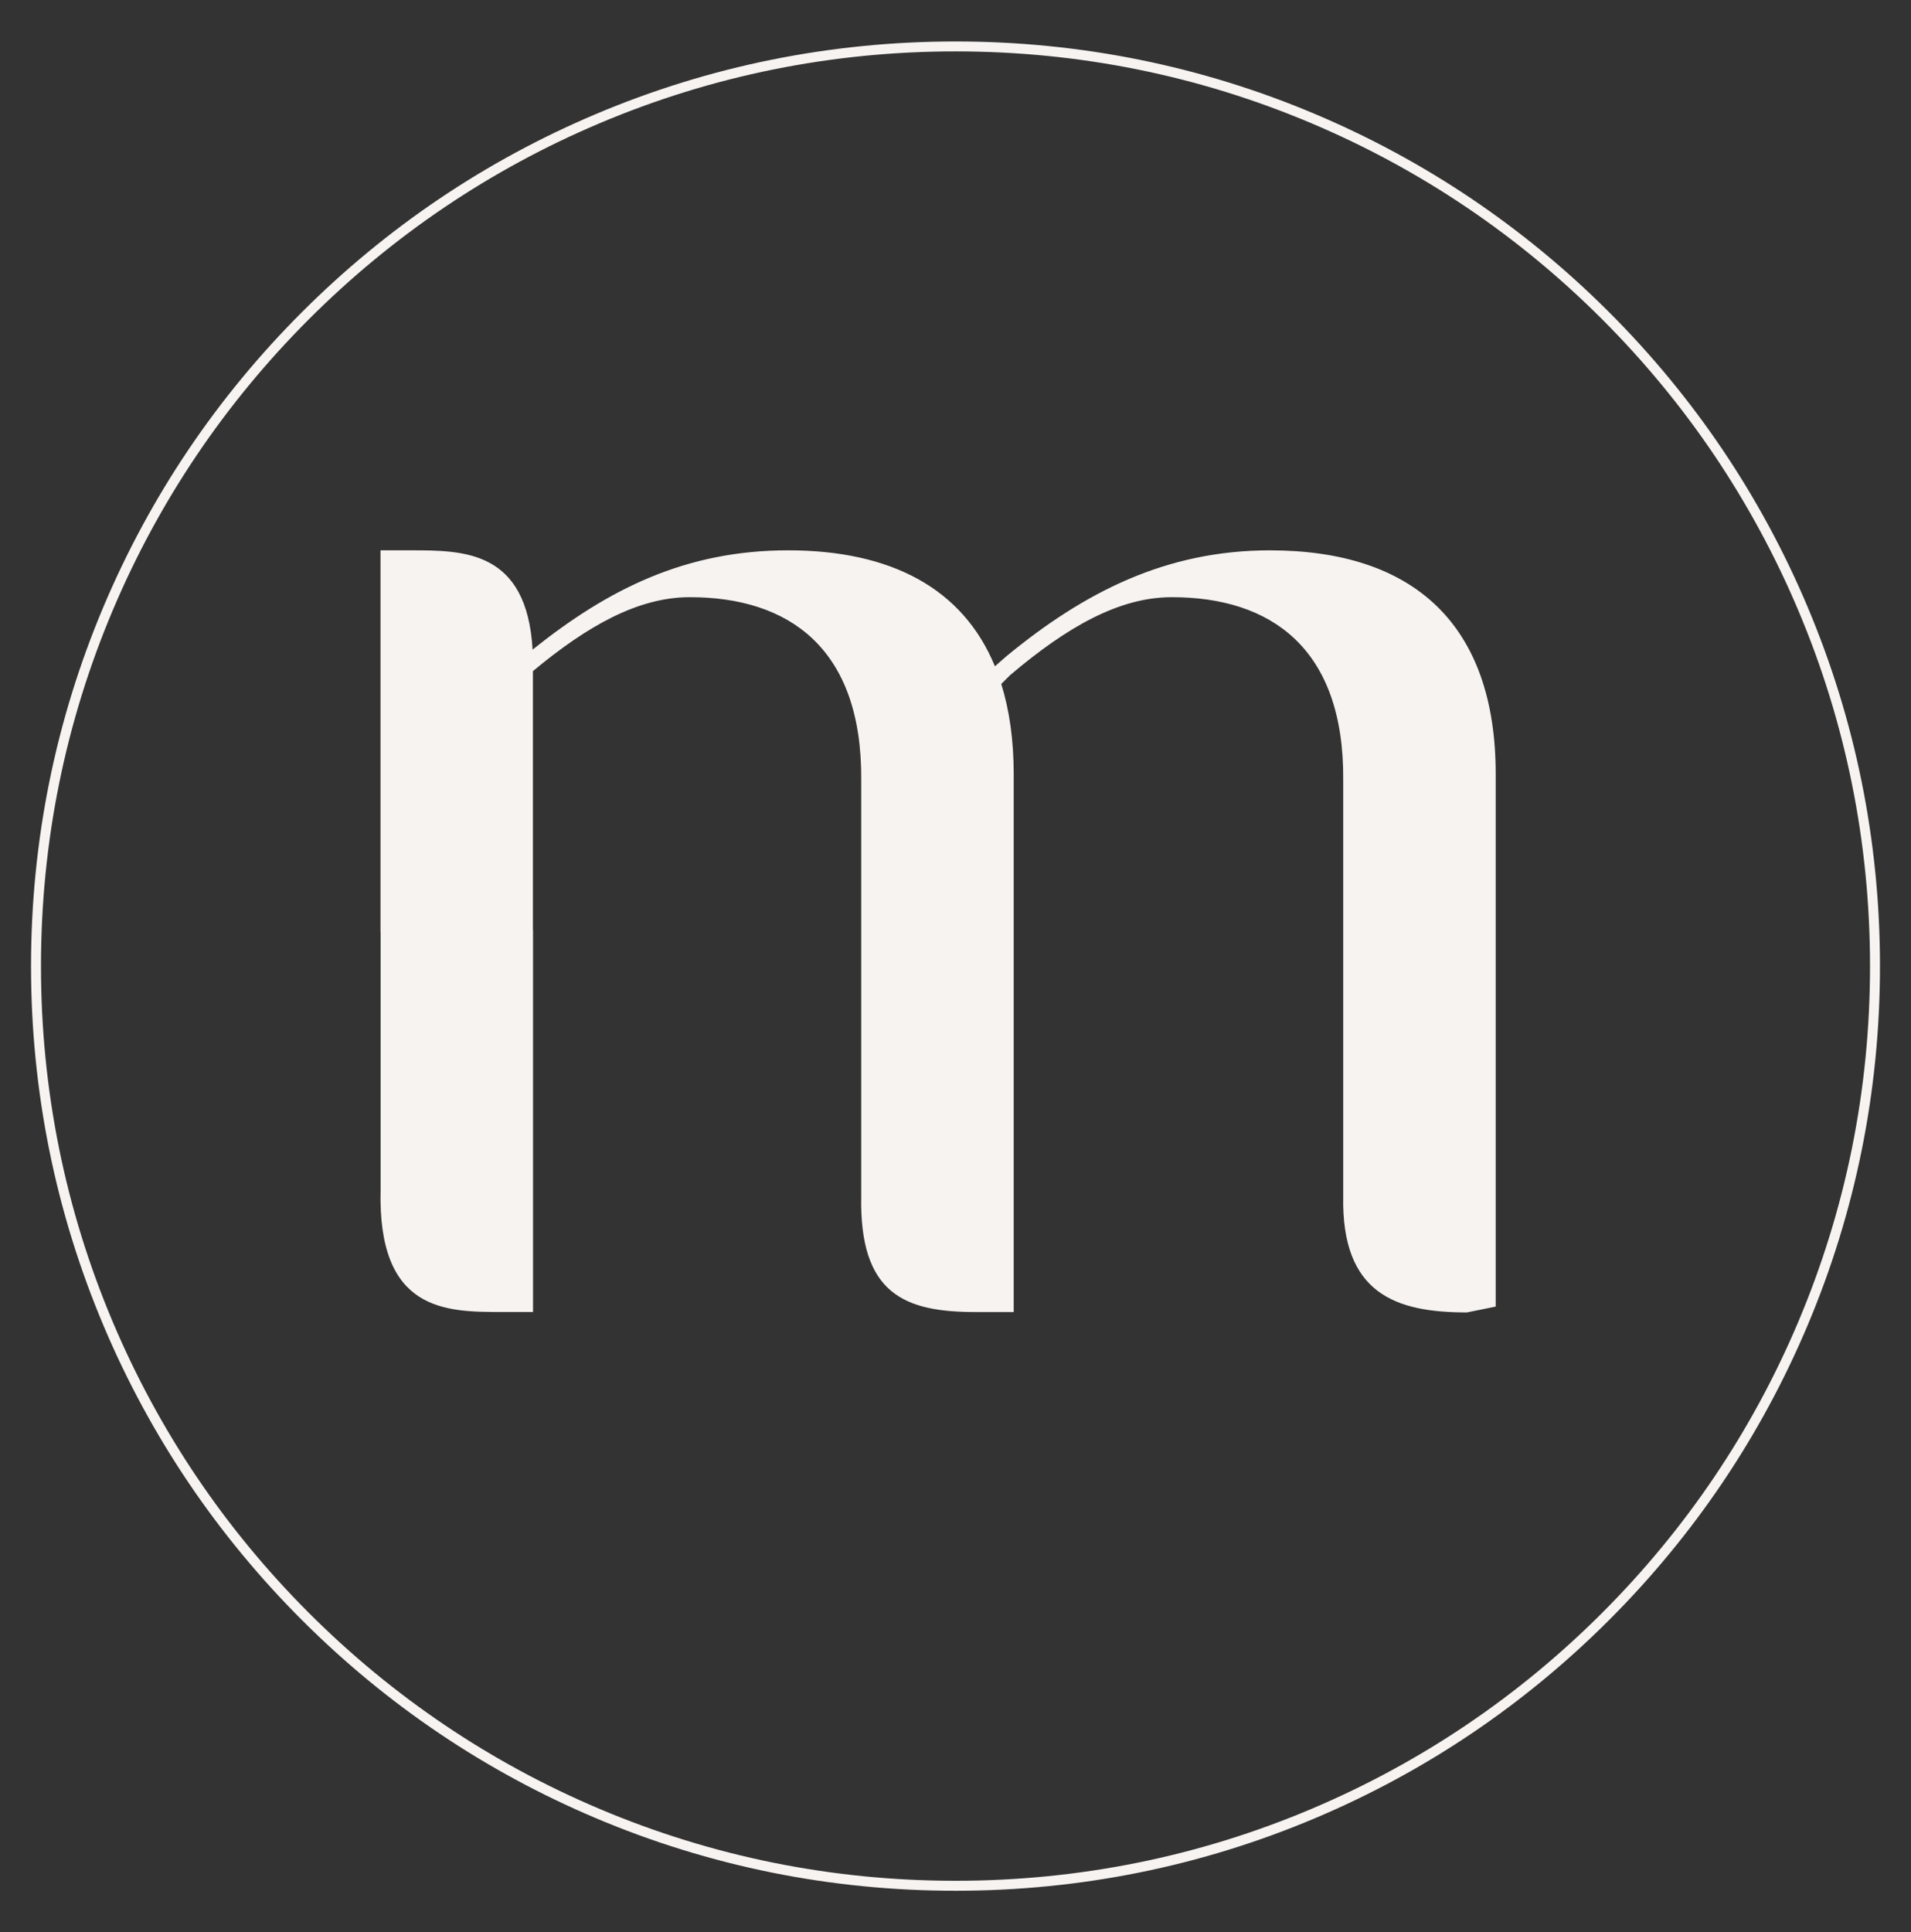
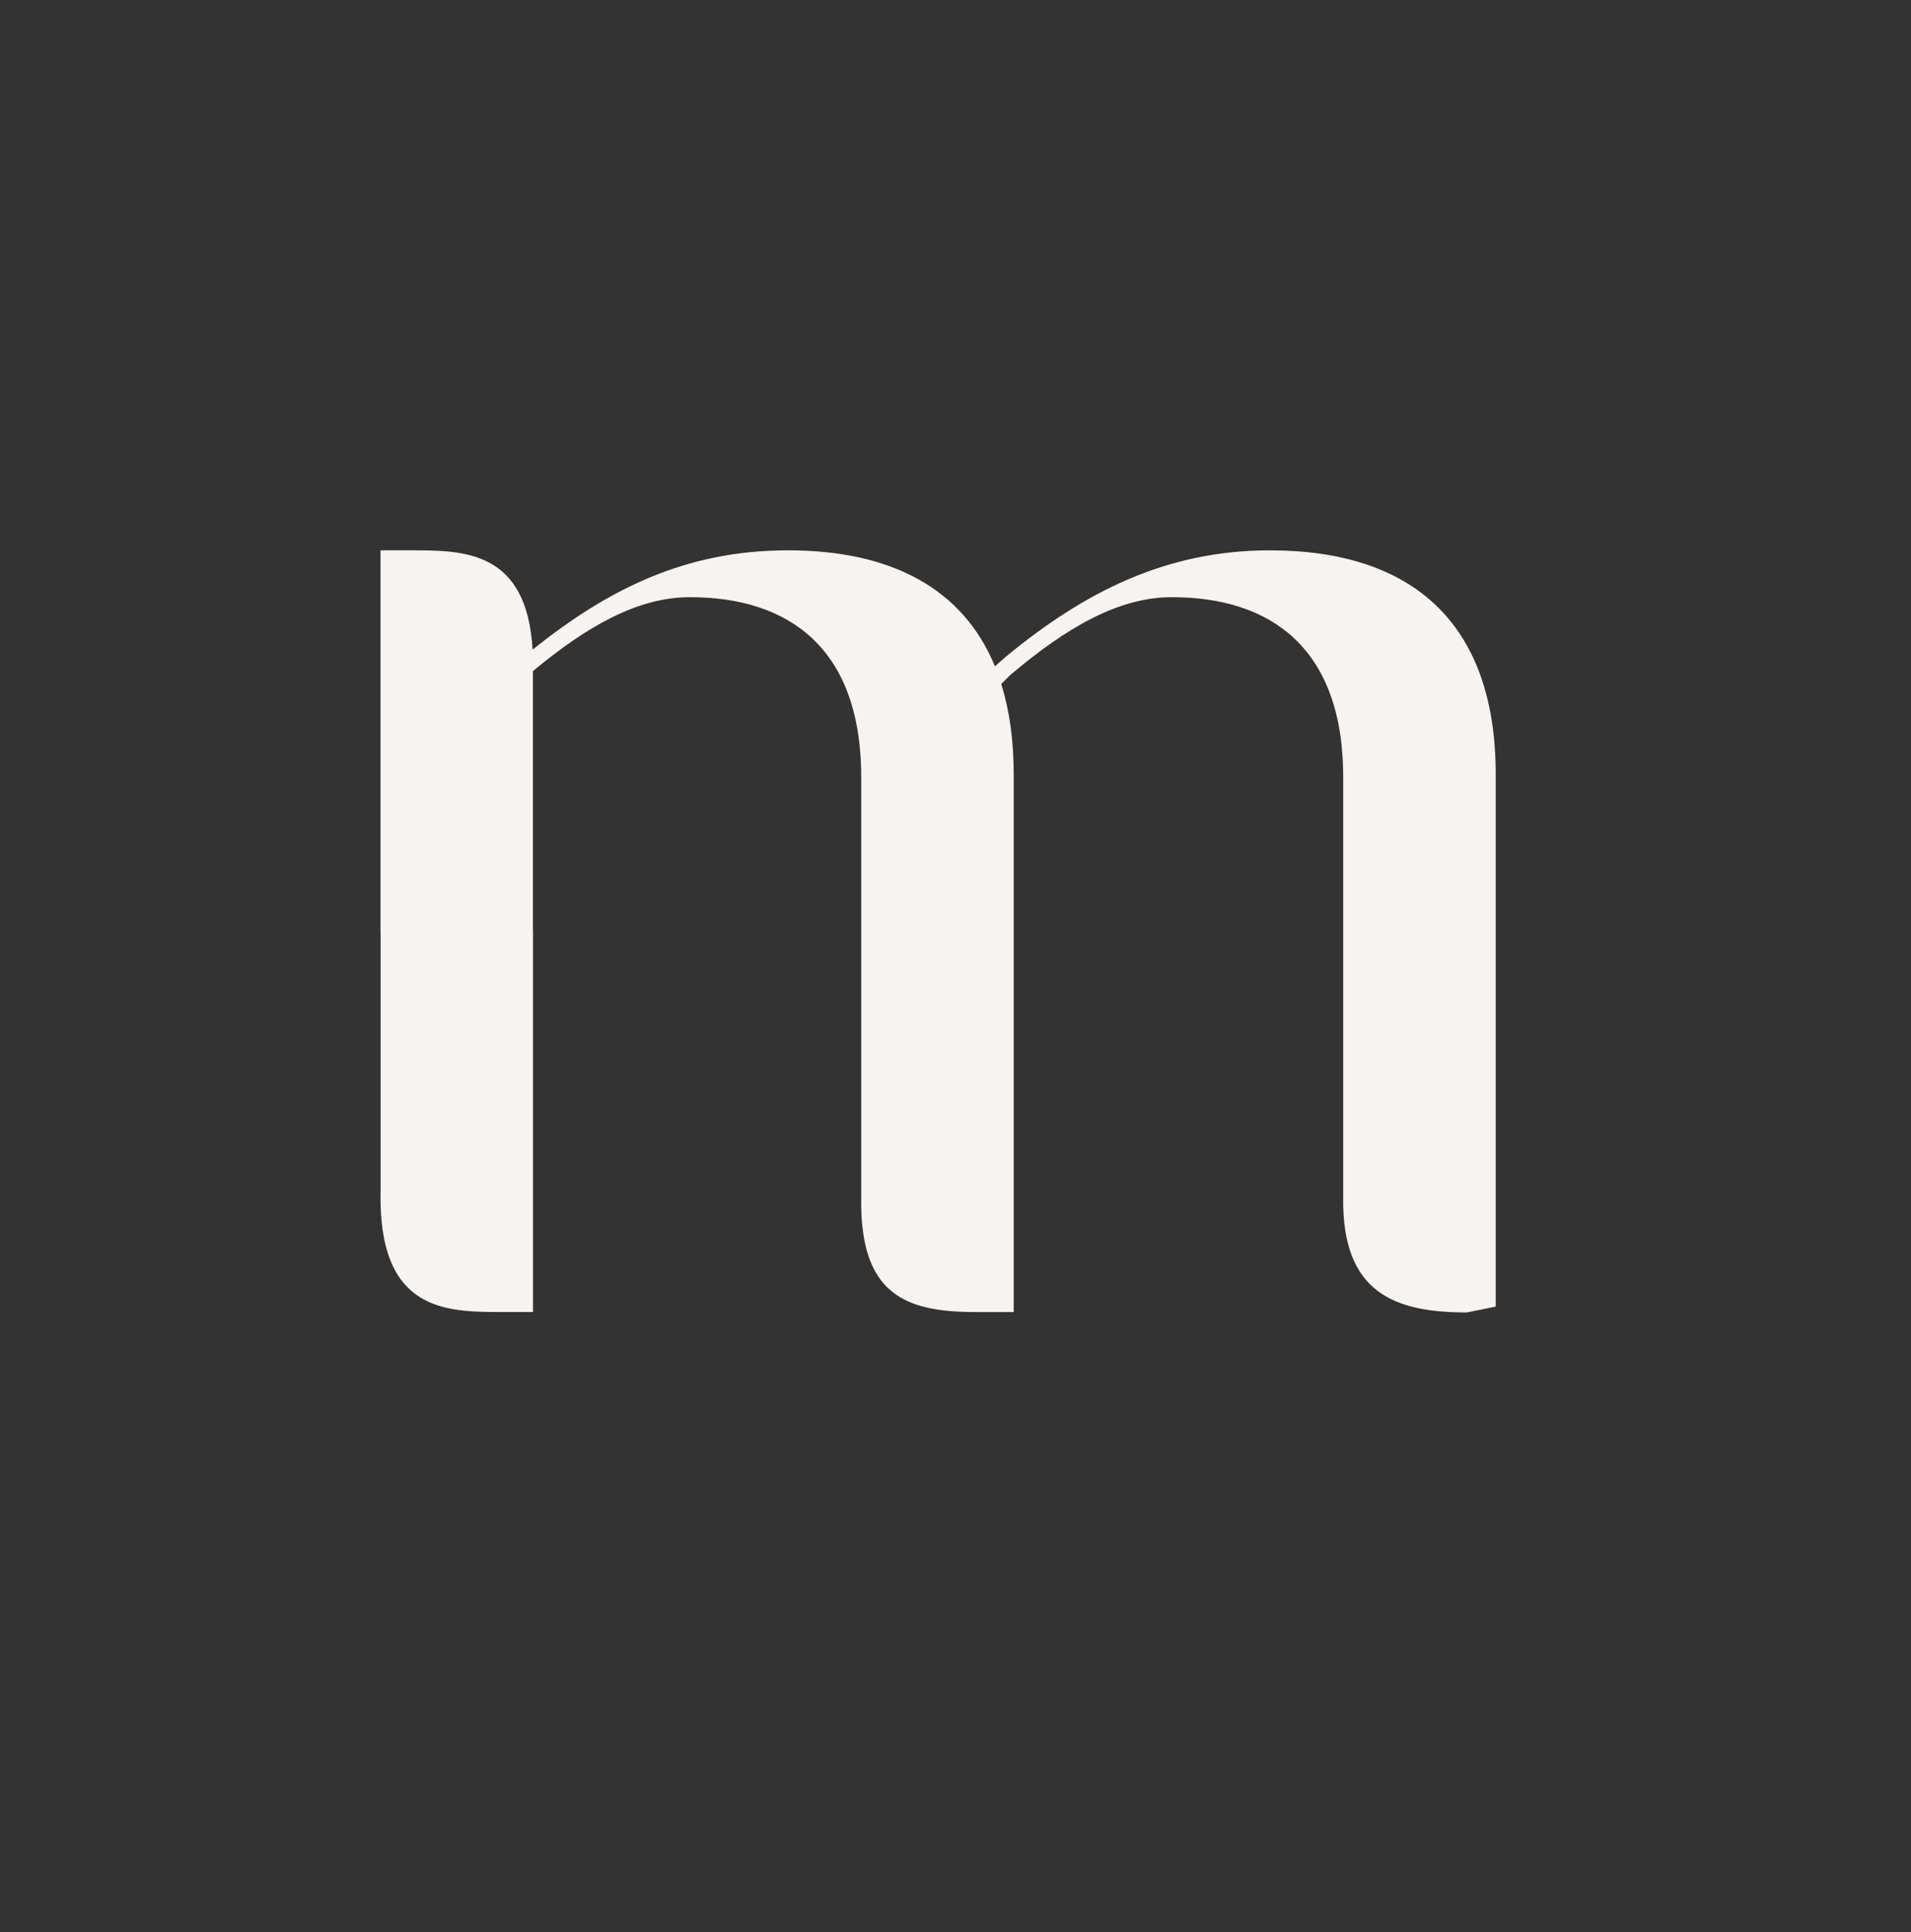
<svg xmlns="http://www.w3.org/2000/svg" id="Layer_1" version="1.1" viewBox="0 0 540 545.89">
  <rect x="0" y="0" width="540" height="545.89" fill="#333333" stroke="none" />
  <defs>
    <style>
      .st0 {
        fill: #f7f3f1;
      }
    </style>
  </defs>
  <path class="st0" d="M358.92,155.48c-29.41,0-52.45,11.76-74.51,29.9l-3.27,2.86c-9.06-22.02-29.39-32.76-58.42-32.76s-50.86,10.97-72.22,28.05c-1.64-28.04-19.41-28.05-34.36-28.05h-8.62v107.91h.03v72.57c-.9,34.71,18.4,34.71,34.46,34.71h8.61v-107.91h-.03v-72.57c0-.2,0-.39.01-.59,15.62-13.01,29.9-20.85,44.18-20.88,28.2-.07,48.84,14.48,48.58,51.55v117.65c-.53,27.64,12.21,32.76,32.3,32.76h10.79v-151.96c0-9.61-1.21-18.09-3.52-25.48l2.46-2.46c16.18-13.73,30.88-22.02,45.59-22.06,28.2-.07,48.84,14.48,48.58,51.55v117.65c-.53,27.64,14.87,32.87,34.96,32.87l8.13-1.65v-150.41c0-42.65-23.53-63.24-63.73-63.24Z" />
-   <path class="st0" d="M270,534.18c-35.27,0-69.48-6.91-101.68-20.53-31.11-13.16-59.05-31.99-83.04-55.98-23.99-23.99-42.83-51.93-55.98-83.04-13.62-32.21-20.53-66.42-20.53-101.68s6.91-69.48,20.53-101.68c13.16-31.11,31.99-59.05,55.98-83.04,23.99-23.99,51.93-42.83,83.04-55.98,32.21-13.62,66.42-20.53,101.68-20.53s69.48,6.91,101.68,20.53c31.11,13.16,59.05,31.99,83.04,55.98,23.99,23.99,42.83,51.93,55.98,83.04,13.62,32.21,20.53,66.42,20.53,101.68s-6.91,69.48-20.53,101.68c-13.16,31.11-31.99,59.05-55.98,83.04-23.99,23.99-51.93,42.83-83.04,55.98-32.21,13.62-66.42,20.53-101.68,20.53ZM270,14.52c-34.89,0-68.73,6.83-100.59,20.31-30.77,13.02-58.41,31.65-82.14,55.38-23.73,23.73-42.37,51.37-55.38,82.14-13.48,31.86-20.31,65.7-20.31,100.59s6.83,68.73,20.31,100.59c13.02,30.77,31.65,58.41,55.38,82.14,23.73,23.73,51.37,42.37,82.14,55.38,31.86,13.48,65.7,20.31,100.59,20.31s68.73-6.83,100.59-20.31c30.77-13.02,58.41-31.65,82.14-55.38,23.73-23.73,42.37-51.37,55.38-82.14,13.48-31.86,20.31-65.7,20.31-100.59s-6.83-68.73-20.31-100.59c-13.02-30.77-31.65-58.41-55.38-82.14-23.73-23.73-51.37-42.37-82.14-55.38-31.86-13.48-65.7-20.31-100.59-20.31Z" />
</svg>